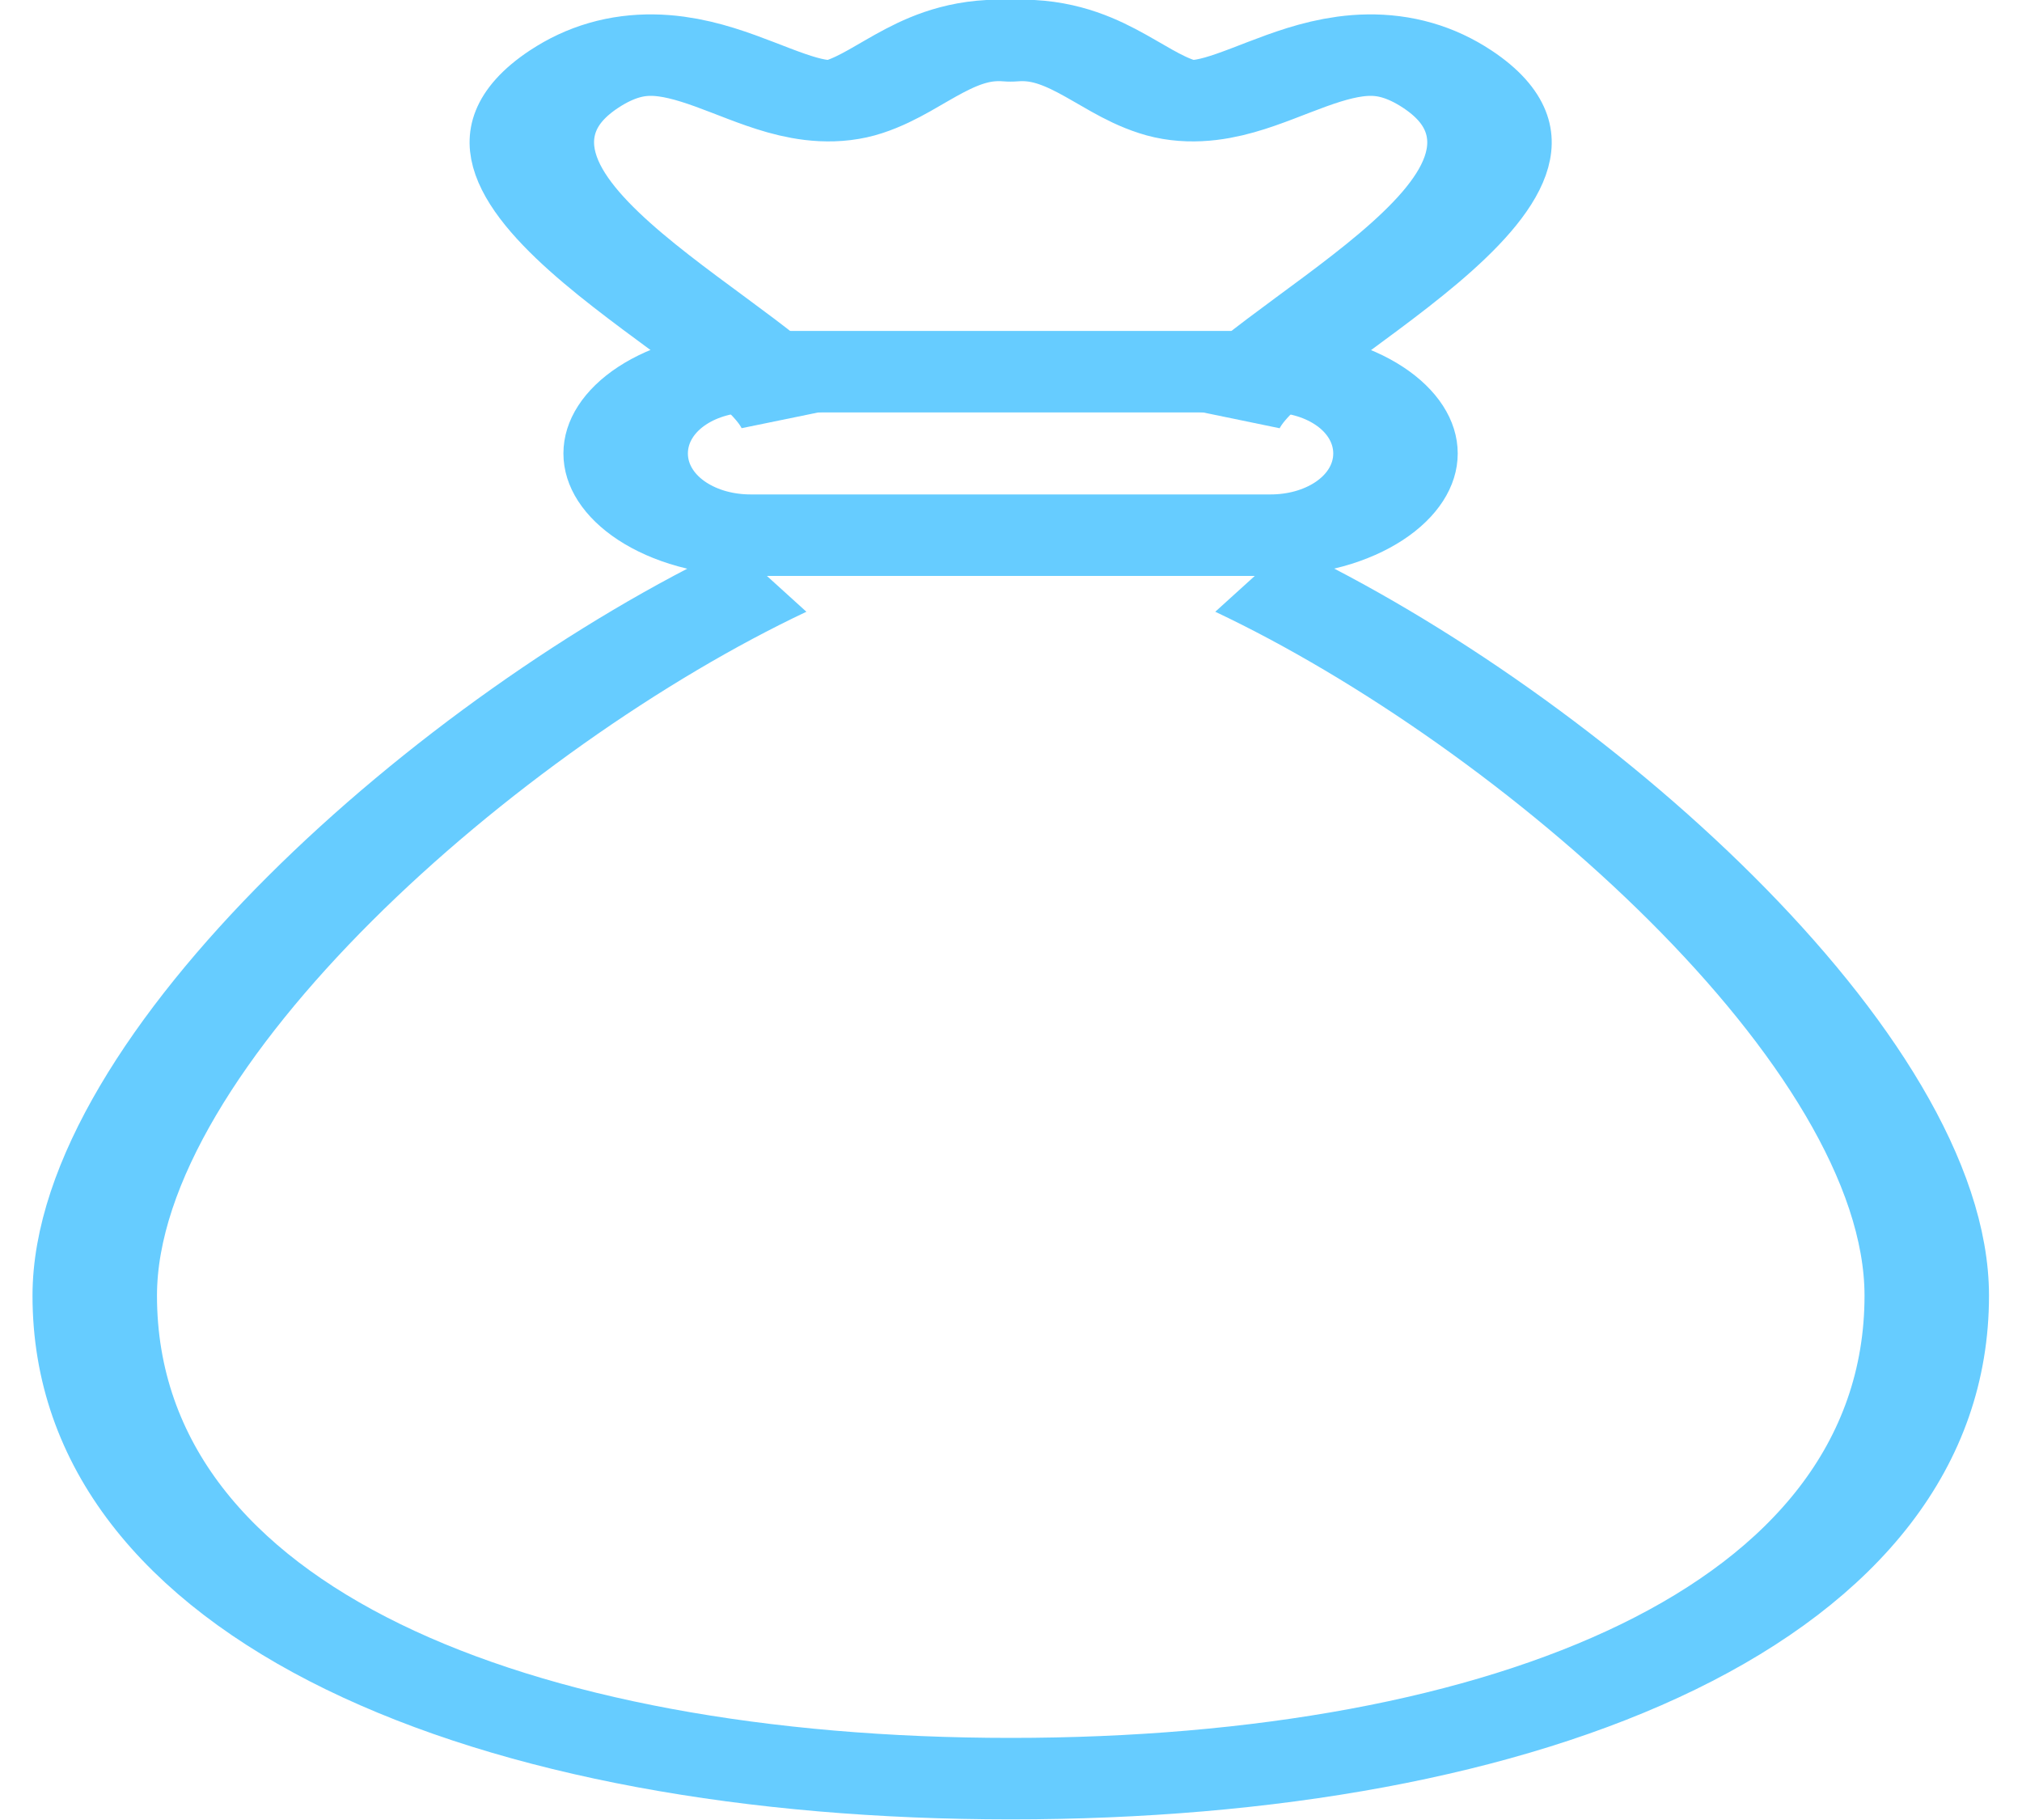
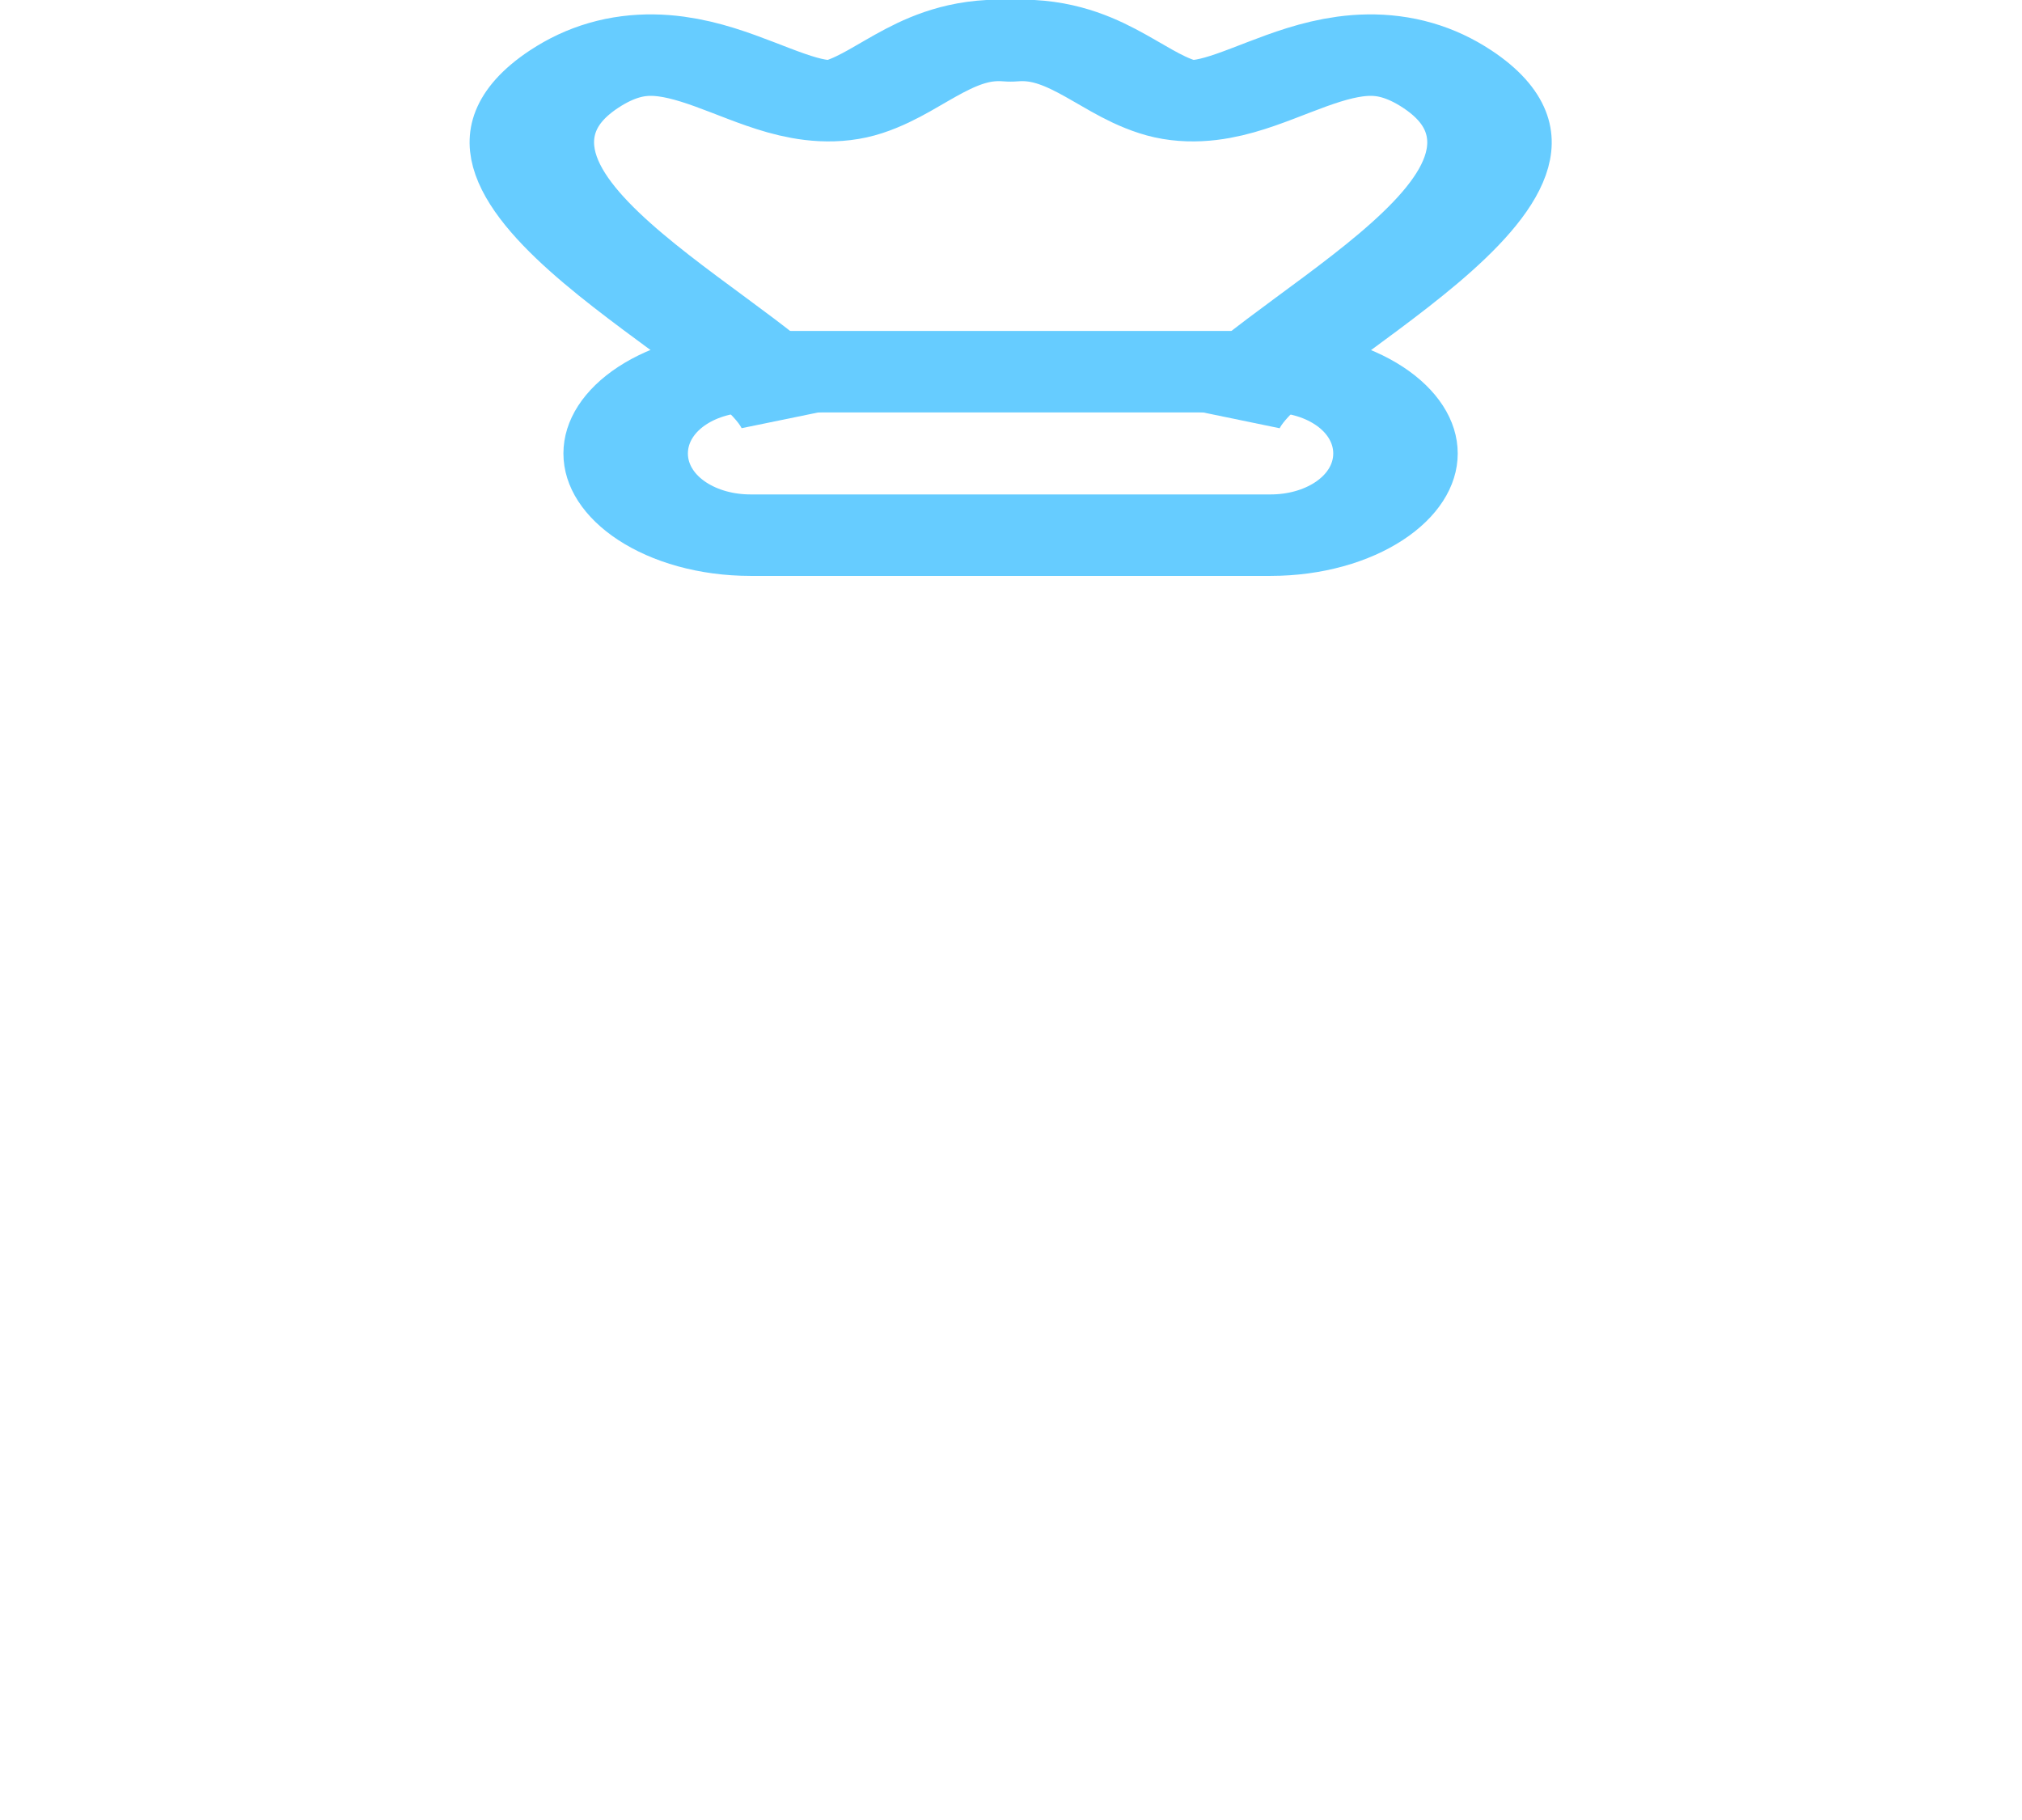
<svg xmlns="http://www.w3.org/2000/svg" width="50px" height="45px" viewBox="0 0 50 45">
  <g id="surface1">
-     <path style="fill:none;stroke-width:1.5;stroke-linecap:butt;stroke-linejoin:round;stroke:rgb(40%,80%,100%);stroke-opacity:1;stroke-miterlimit:4;" d="M 25.901 19.35 C 29.513 21.958 34.036 28.05 34.036 32.549 C 34.036 38.42 29.095 41.441 22.998 41.441 C 16.902 41.441 11.959 38.42 11.959 32.549 C 11.959 28.05 16.482 21.958 20.096 19.35 " transform="matrix(2.052,0,0,1.343,-22.197,-11.678)" />
    <path style="fill:none;stroke-width:1.5;stroke-linecap:butt;stroke-linejoin:round;stroke:rgb(40%,80%,100%);stroke-opacity:1;stroke-miterlimit:4;" d="M 26.624 14.25 L 32.889 14.25 C 33.721 14.25 34.395 14.925 34.395 15.756 C 34.395 16.585 33.721 17.26 32.889 17.26 L 26.624 17.26 C 25.792 17.26 25.118 16.585 25.118 15.756 C 25.118 14.925 25.792 14.25 26.624 14.25 Z M 26.624 14.25 " transform="matrix(2.052,0,0,1.343,-36.071,-9.948)" />
    <path style="fill:none;stroke-width:1.5;stroke-linecap:butt;stroke-linejoin:round;stroke:rgb(40%,80%,100%);stroke-opacity:1;stroke-miterlimit:4;" d="M 31.482 9.407 C 31.935 7.971 36.162 5.173 34.217 3.205 C 32.9 1.876 31.808 4.016 30.837 3.528 C 30.249 3.24 29.8 2.399 28.954 2.501 C 28.108 2.399 27.662 3.234 27.074 3.528 C 26.103 4.016 25.011 1.876 23.694 3.205 C 21.749 5.17 25.976 7.962 26.429 9.407 " transform="matrix(2.052,0,0,1.343,-34.425,-2.348)" />
  </g>
</svg>